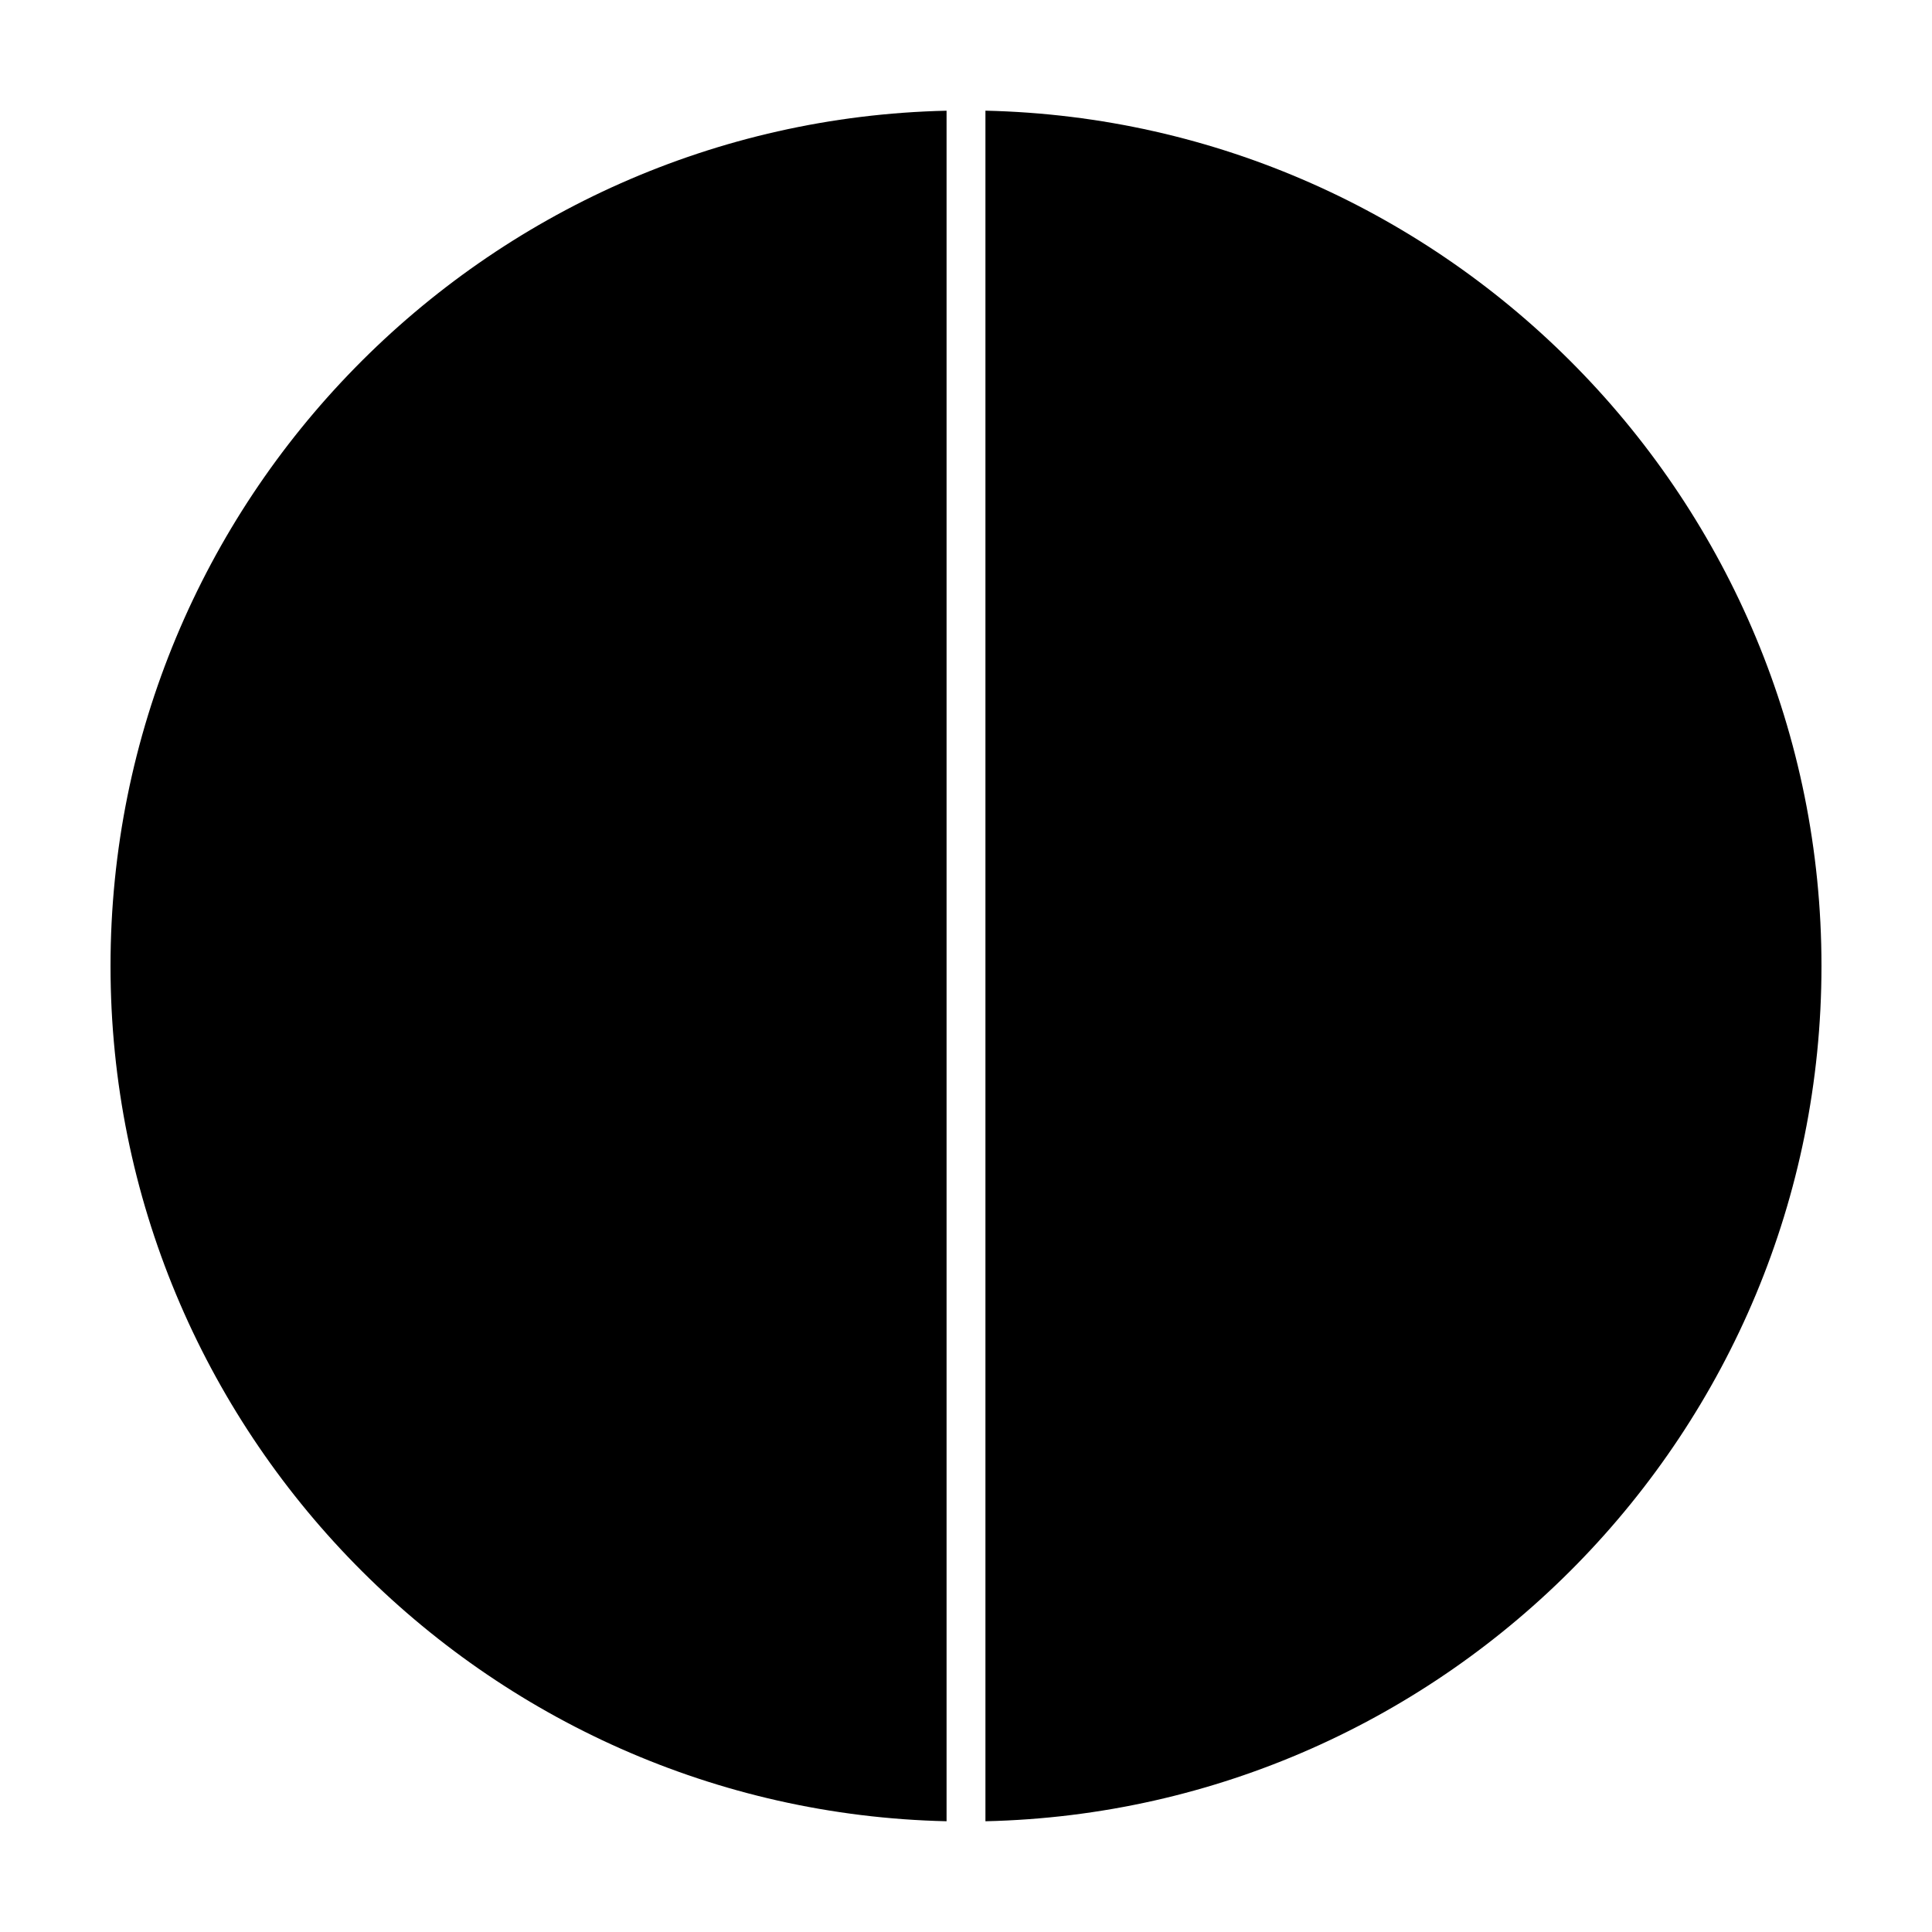
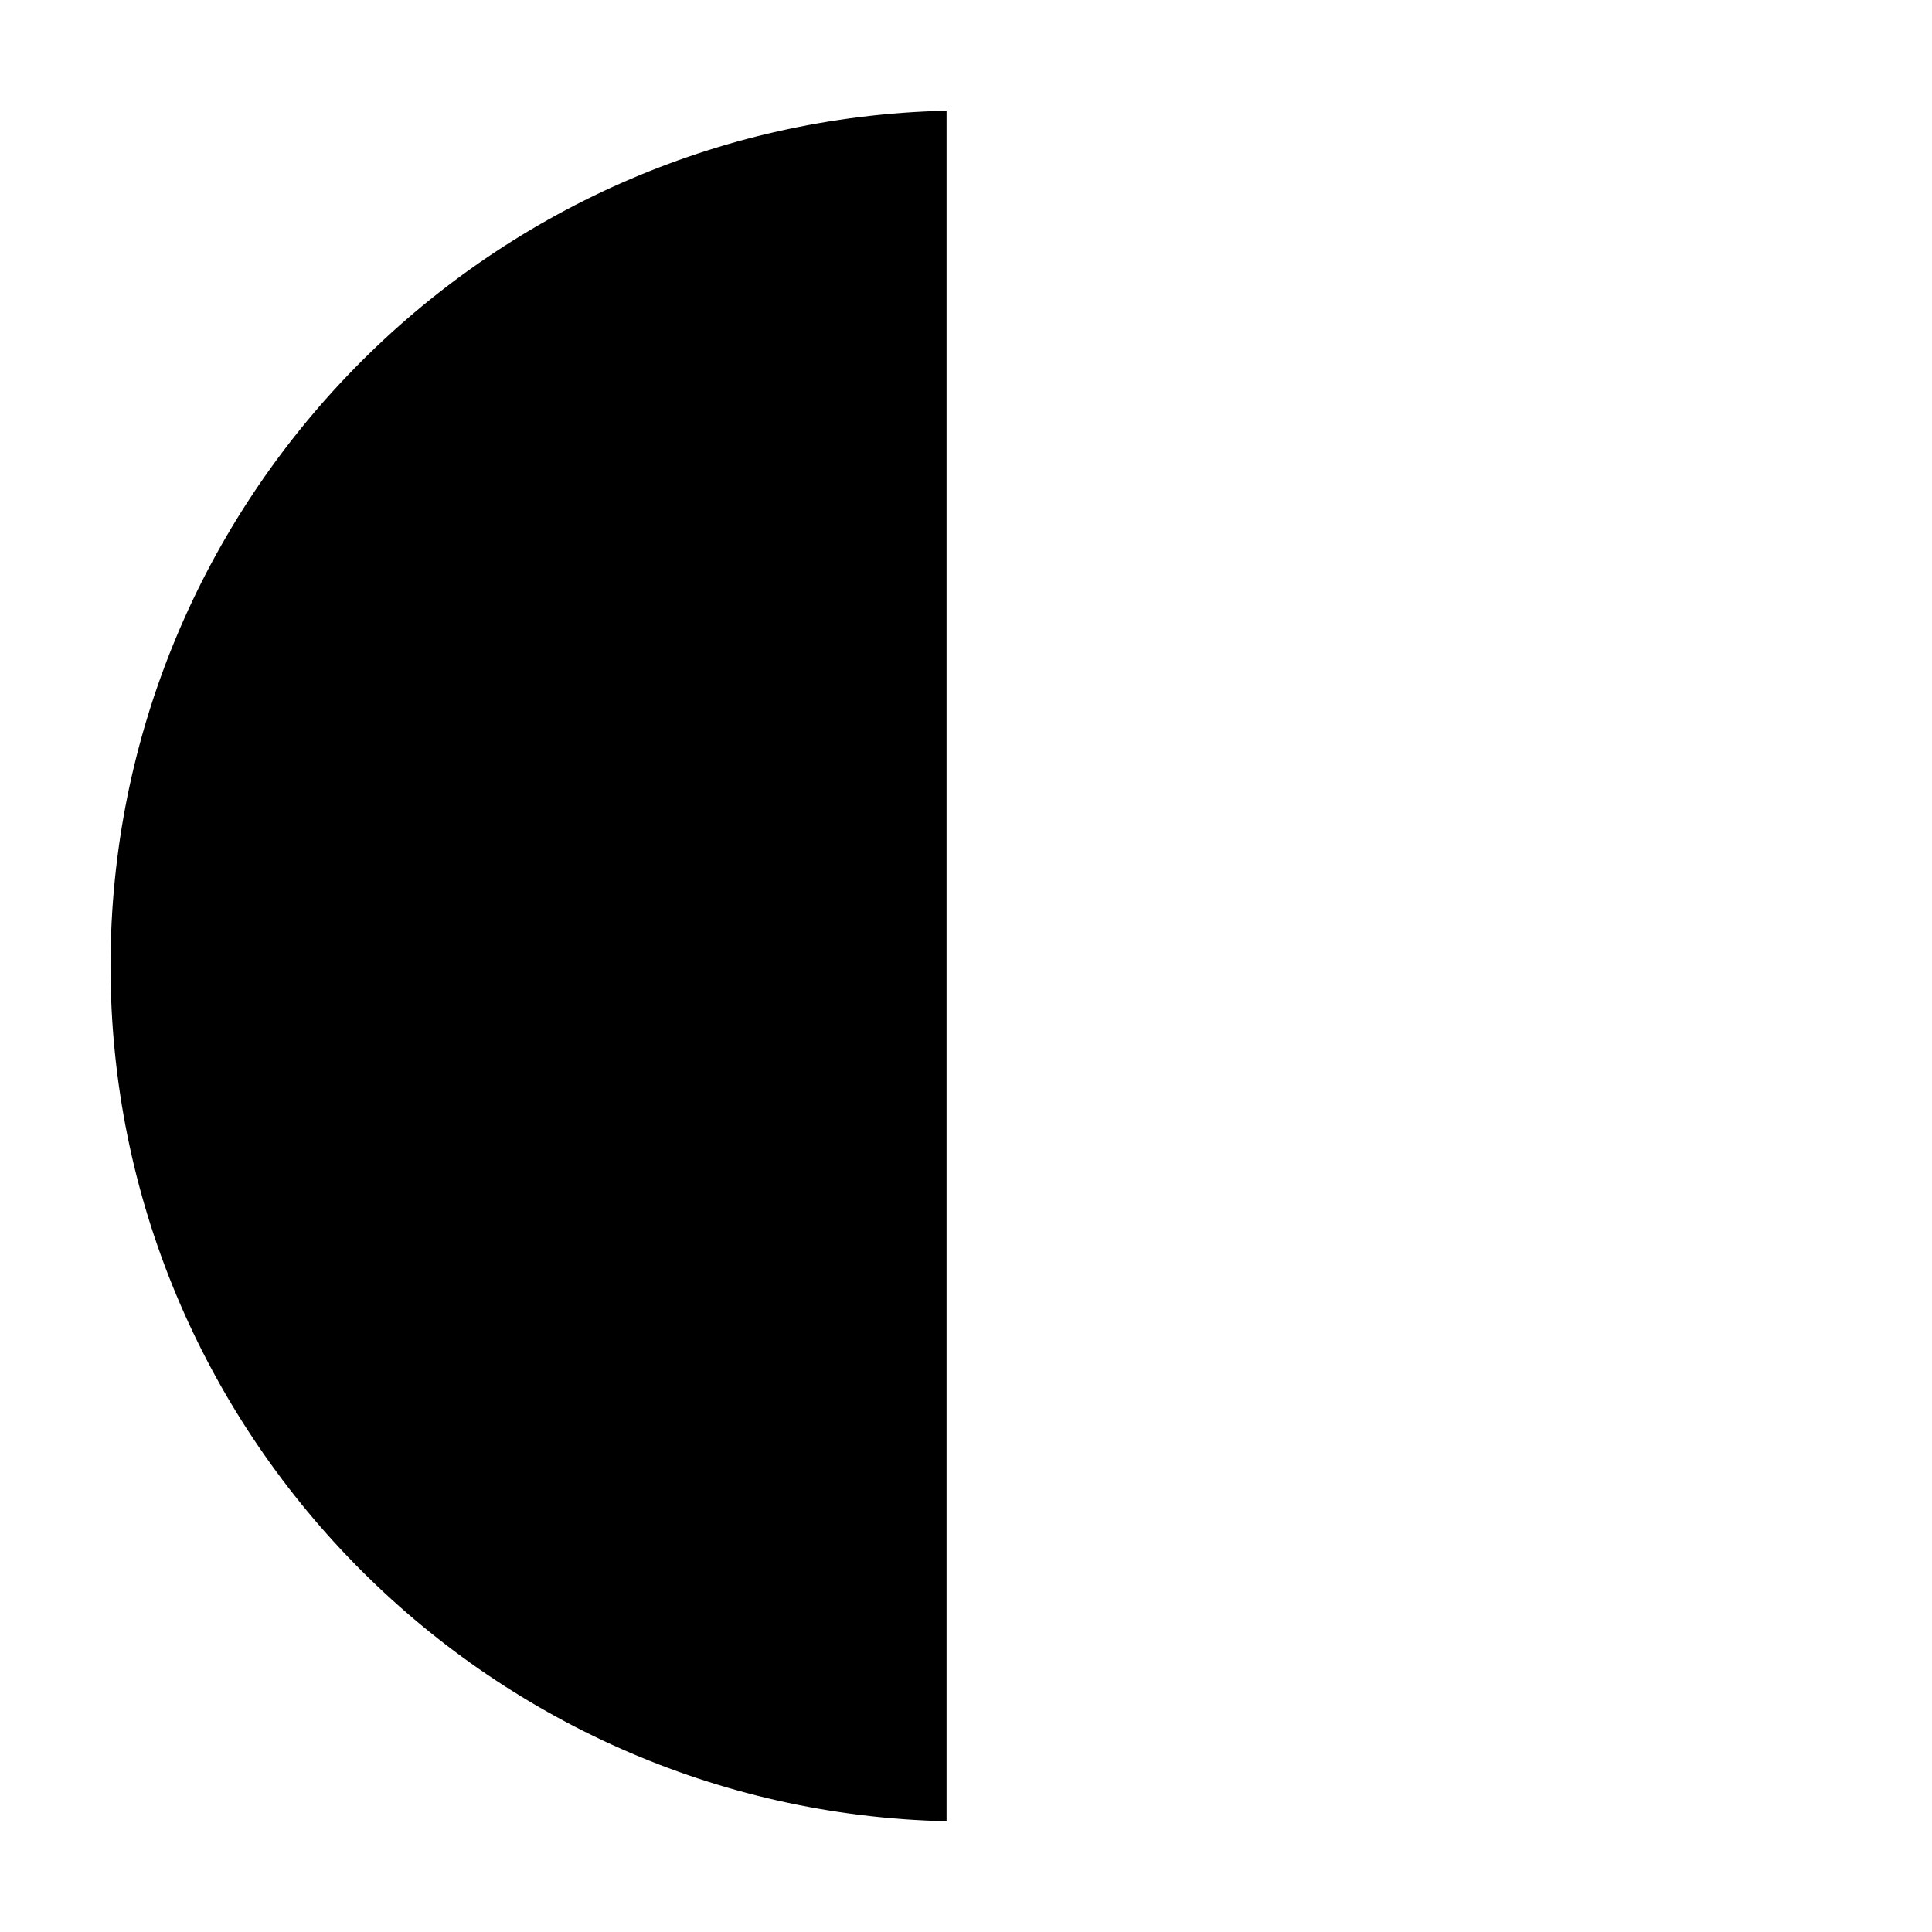
<svg xmlns="http://www.w3.org/2000/svg" fill="#000000" width="800px" height="800px" version="1.1" viewBox="144 144 512 512">
  <g>
    <path d="m394.85 626.65v-453.31c-122.64 2.75-221.56 103.37-221.56 226.66 0 123.29 98.926 223.9 221.56 226.65z" />
-     <path d="m405.15 173.34v453.31c122.63-2.754 221.56-103.37 221.56-226.66 0-123.29-98.926-223.91-221.56-226.66z" />
  </g>
</svg>